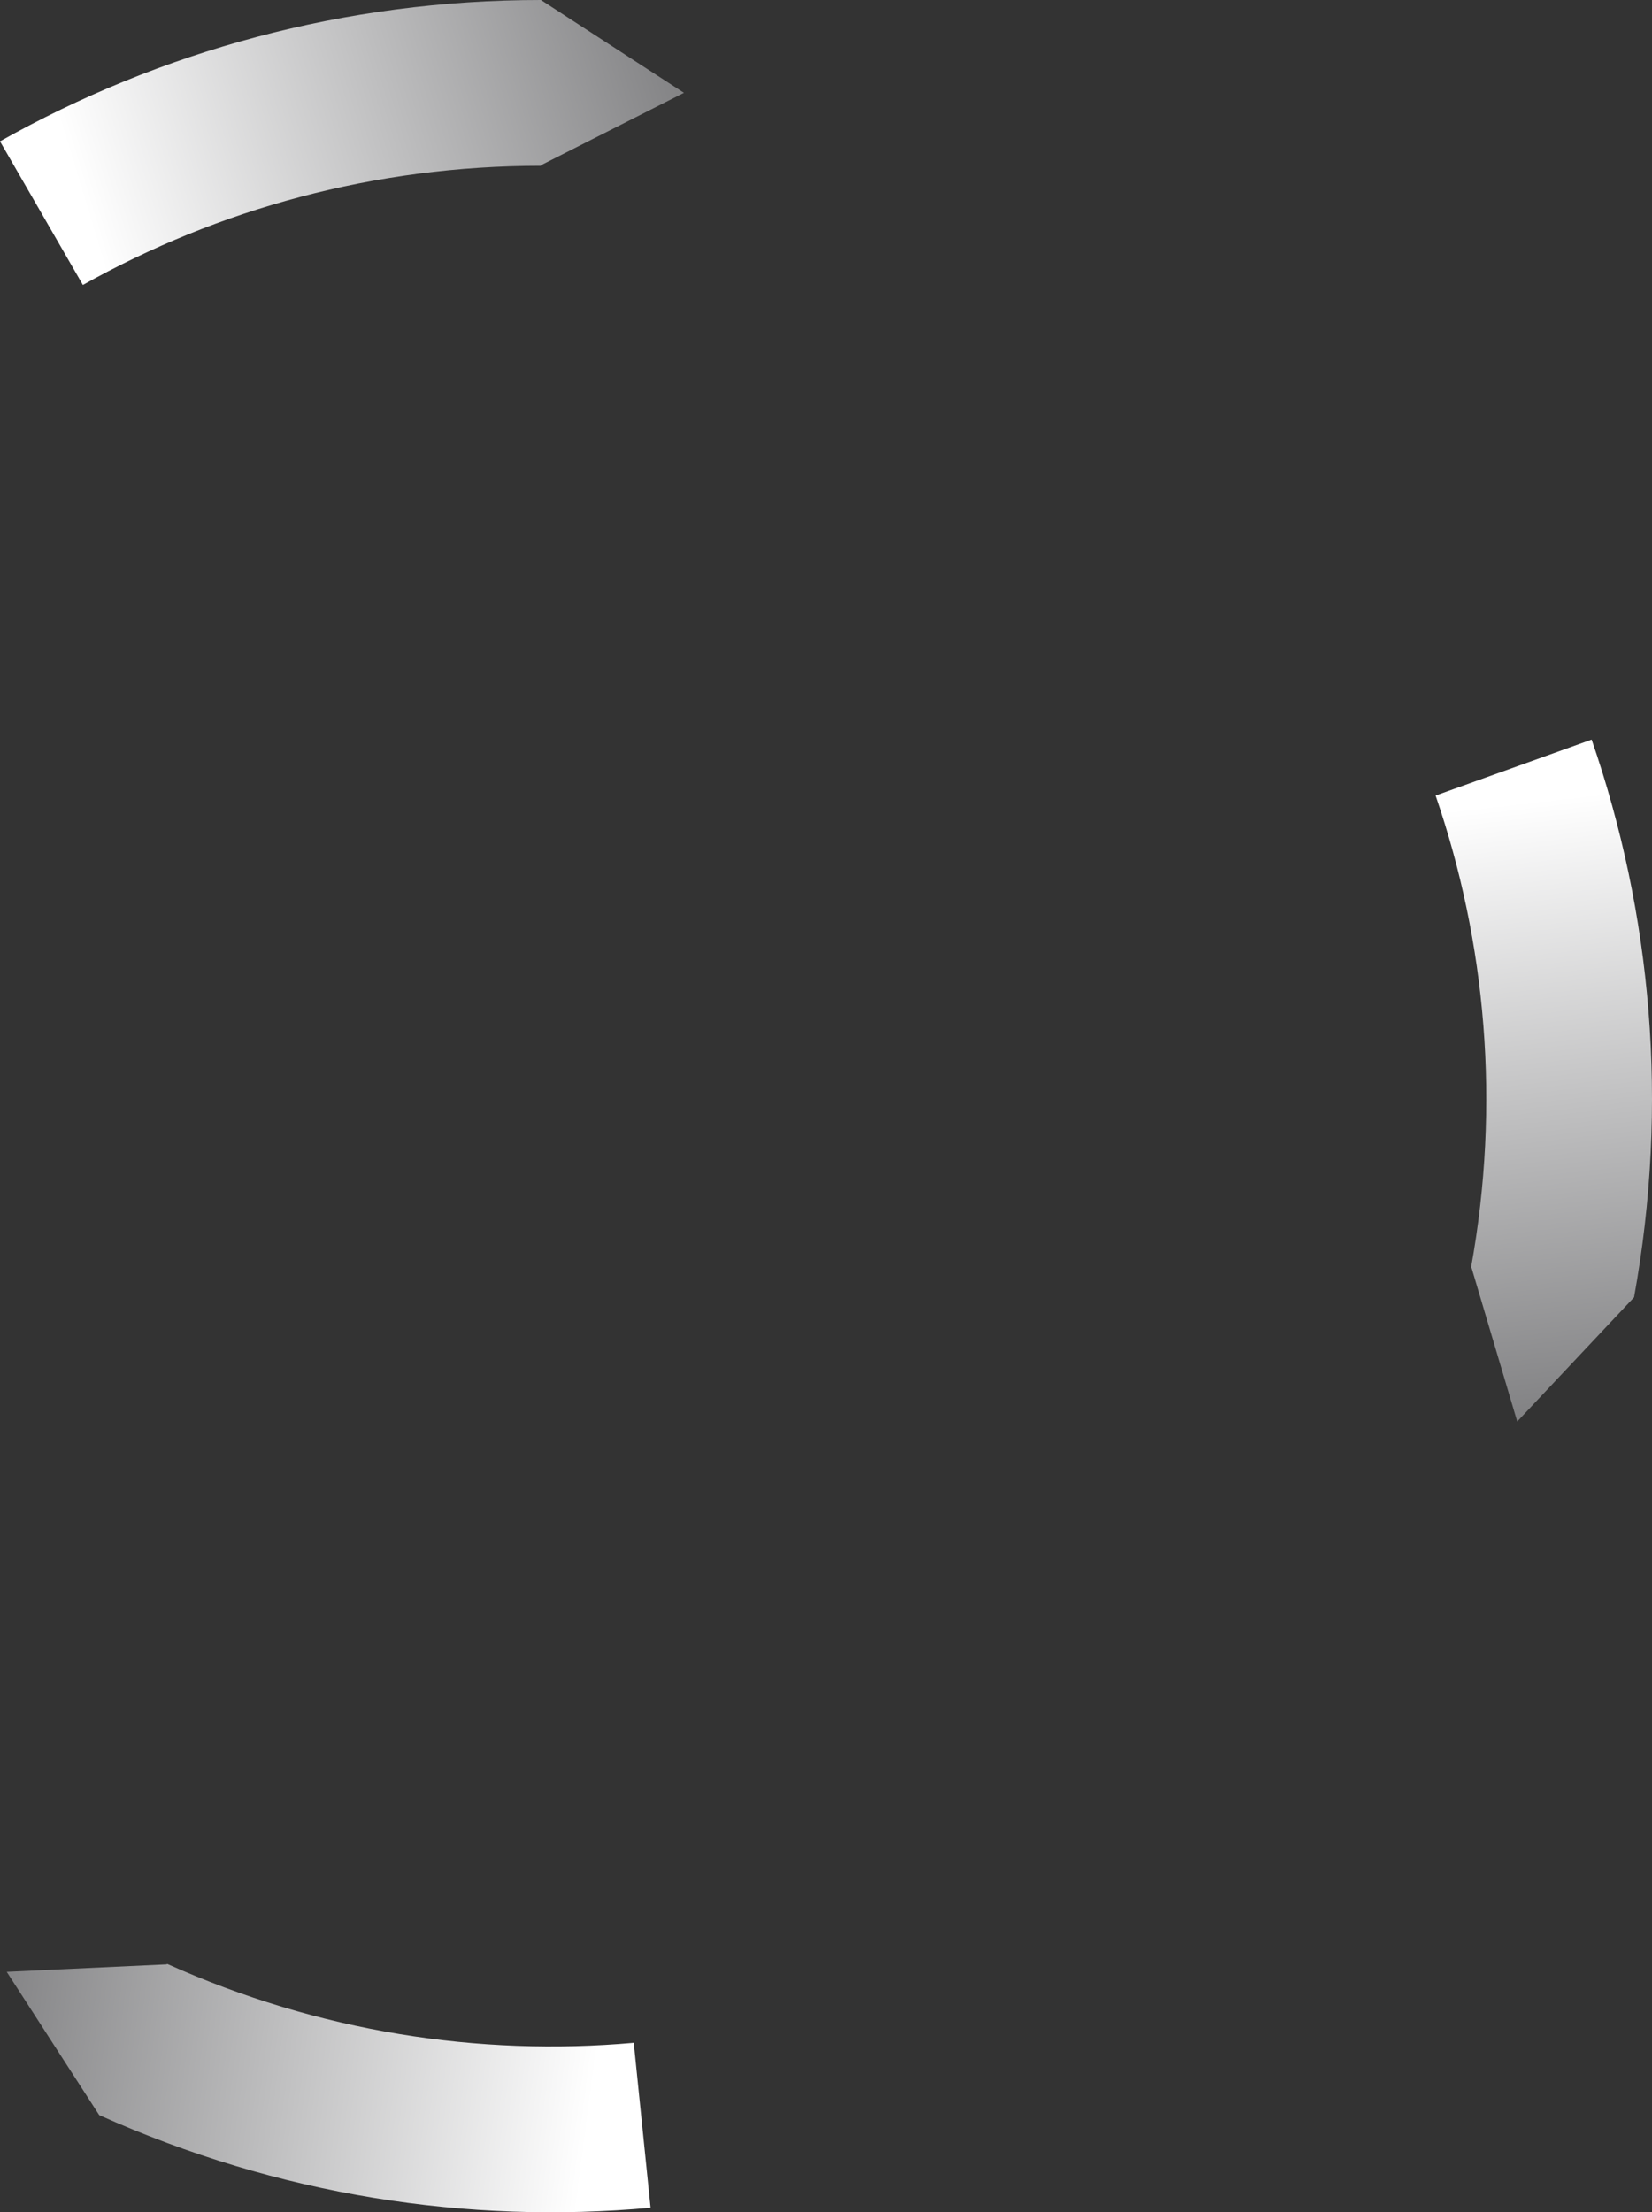
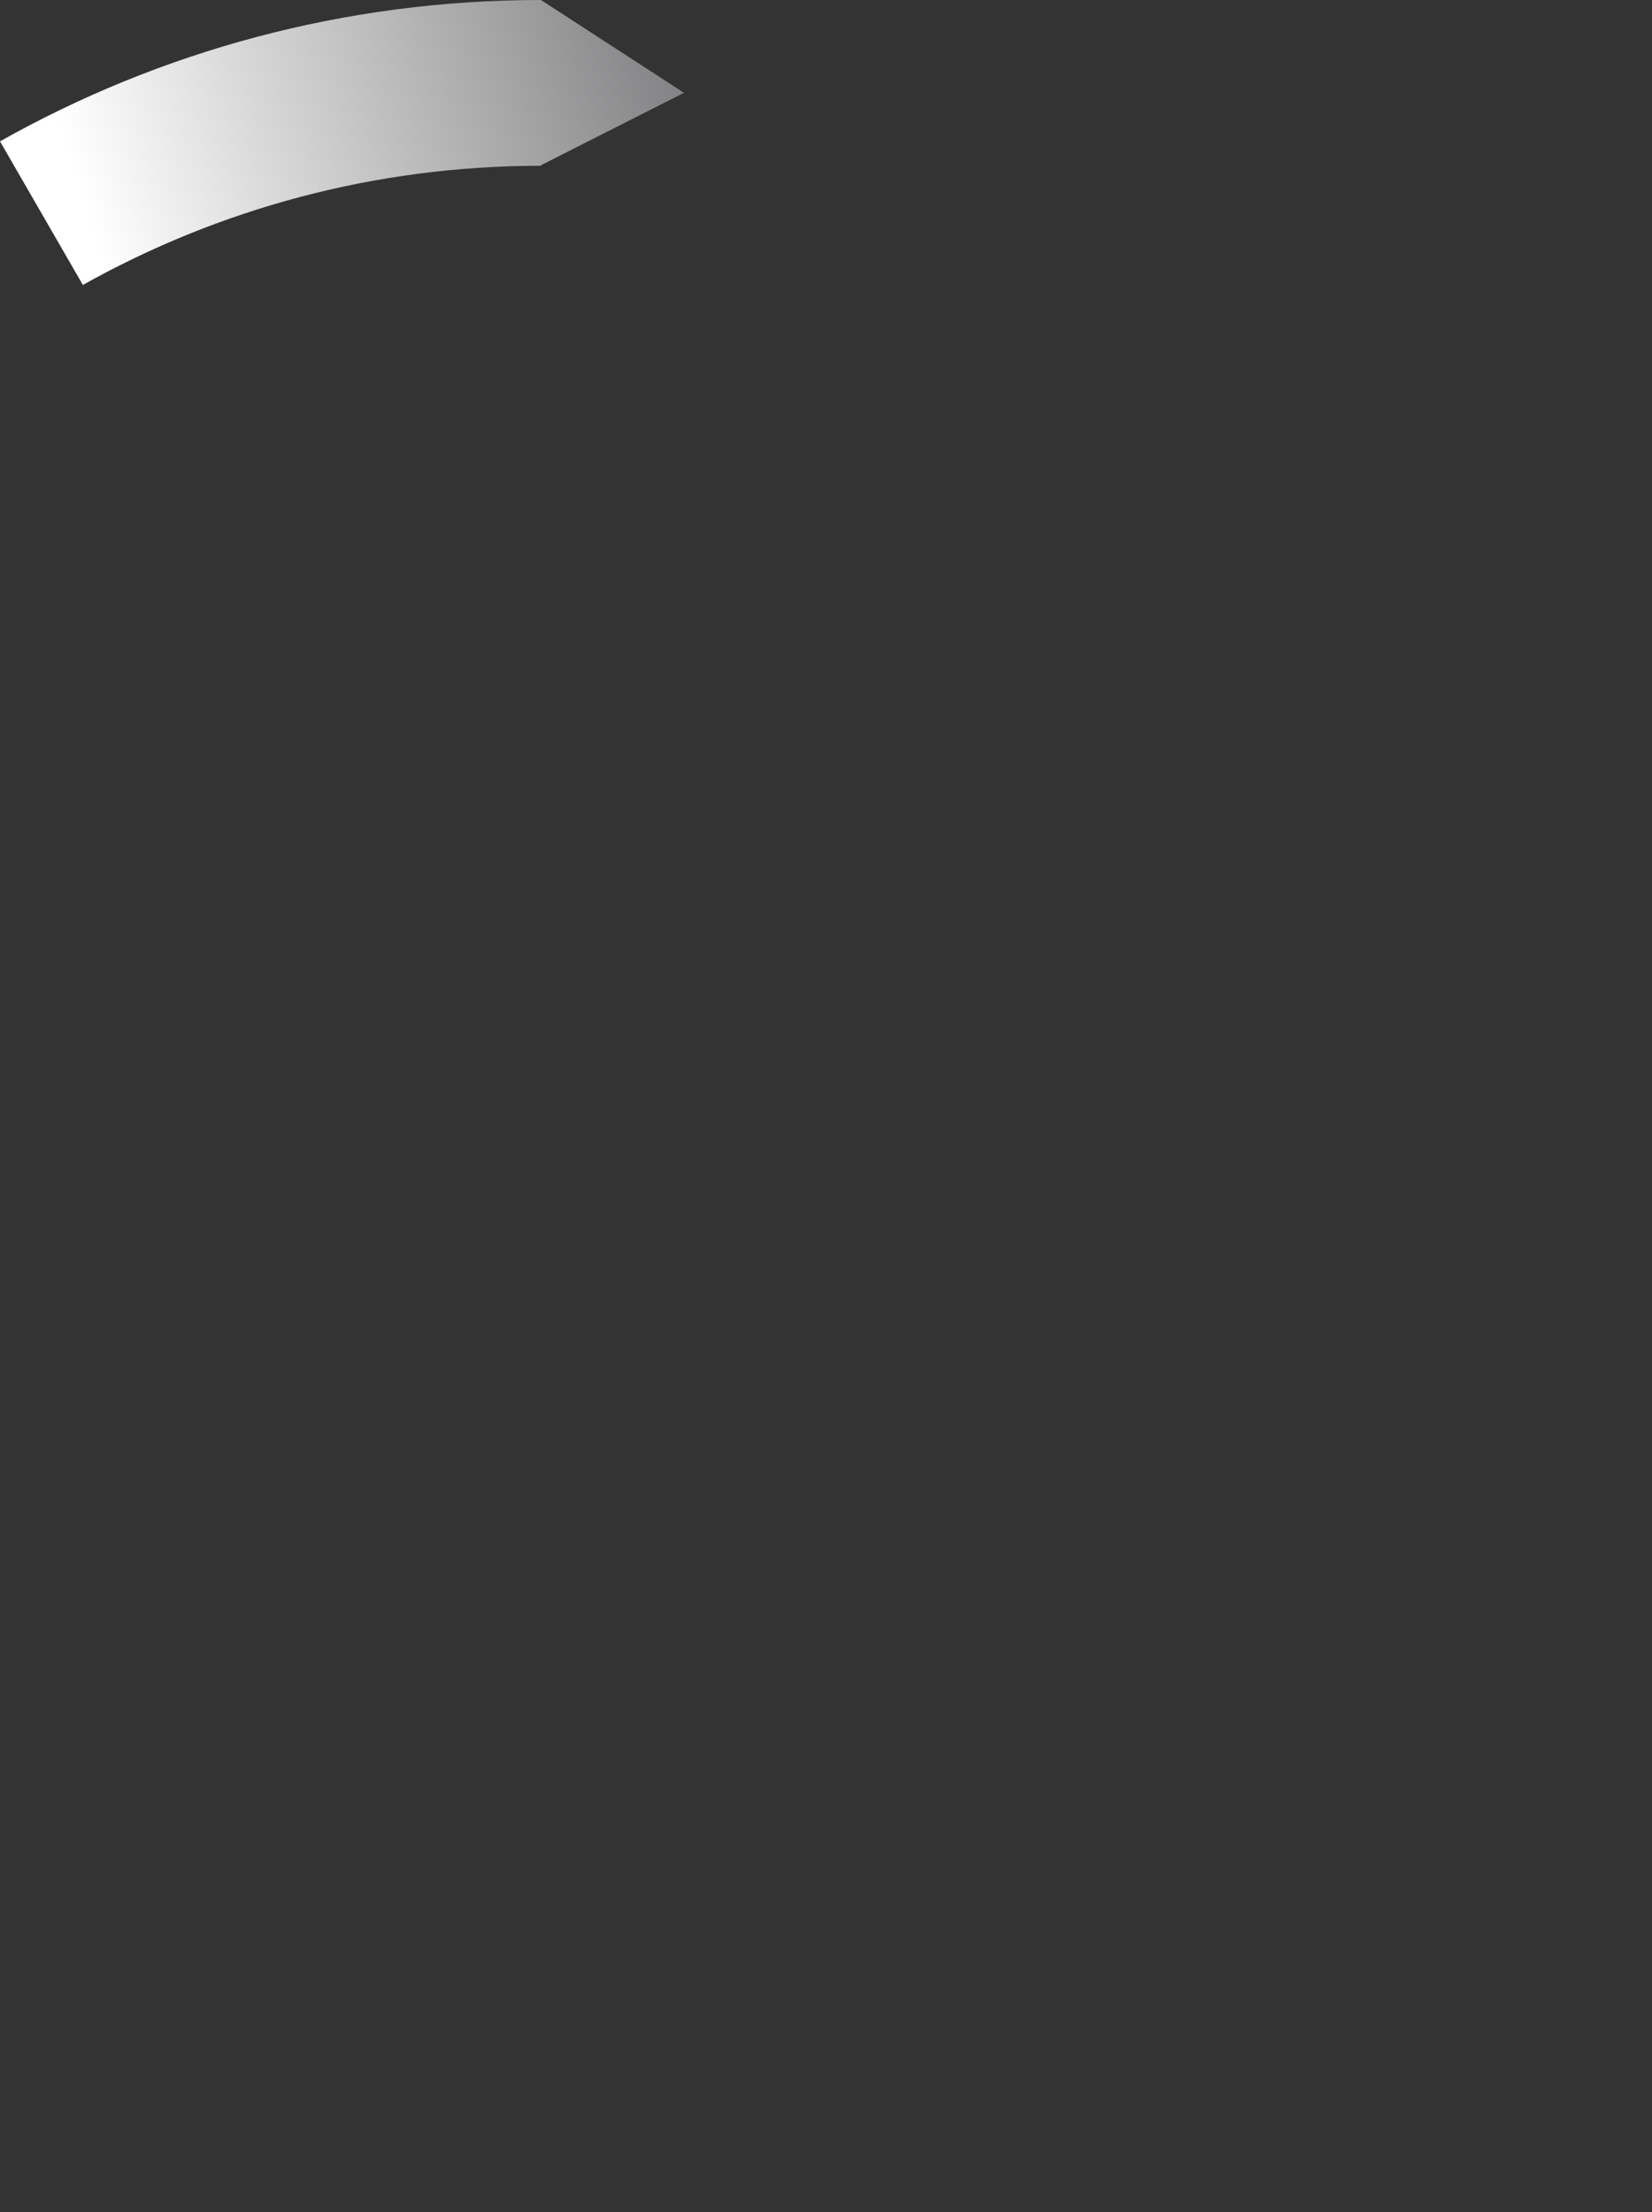
<svg xmlns="http://www.w3.org/2000/svg" version="1.1" id="レイヤー_1" x="0px" y="0px" viewBox="0 0 299.41 400.782" style="enable-background:new 0 0 299.41 400.782;" xml:space="preserve">
  <rect x="0" y="0" width="299.41" height="400.782" fill="#333333" stroke="none" />
  <style type="text/css">
	.st0{fill:url(#SVGID_1_);}
	.st1{fill:url(#SVGID_2_);}
	.st2{fill:url(#SVGID_3_);}
</style>
  <linearGradient id="SVGID_1_" gradientUnits="userSpaceOnUse" x1="2.951" y1="39.221" x2="124.2" y2="2.639">
    <stop offset="0.098" style="stop-color:#FFFFFF" />
    <stop offset="1" style="stop-color:#7E7E80" />
  </linearGradient>
  <path class="st0" d="M98.042,0C62.424,0,28.977,9.301,0,25.607l15.02,26.015  c24.559-13.751,52.875-21.59,83.023-21.59v-0.099l25.923-13.117L98.042,0z" />
  <linearGradient id="SVGID_2_" gradientUnits="userSpaceOnUse" x1="1336.289" y1="5052.892" x2="1457.538" y2="5016.31" gradientTransform="matrix(-0.912 -0.409 0.409 -0.912 -729.226 5543.353)">
    <stop offset="0.098" style="stop-color:#FFFFFF" />
    <stop offset="1" style="stop-color:#7E7E80" />
  </linearGradient>
-   <path class="st1" d="M17.981,383.176c32.495,14.586,66.818,19.796,99.931,16.786  l-3.05-29.884c-28.036,2.489-57.08-1.955-84.584-14.3l-0.041,0.09  l-29.021,1.351L17.981,383.176z" />
  <linearGradient id="SVGID_3_" gradientUnits="userSpaceOnUse" x1="-2450.994" y1="3289.664" x2="-2329.745" y2="3253.082" gradientTransform="matrix(-0.179 0.984 -0.984 -0.179 3073.734 3133.425)">
    <stop offset="0.098" style="stop-color:#FFFFFF" />
    <stop offset="1" style="stop-color:#7E7E80" />
  </linearGradient>
-   <path class="st2" d="M296.159,235.024c6.36-35.046,3.179-69.616-7.691-101.039  l-28.279,10.133c9.145,26.619,11.803,55.88,6.42,85.544l0.097,0.018  l8.277,27.848L296.159,235.024z" />
</svg>